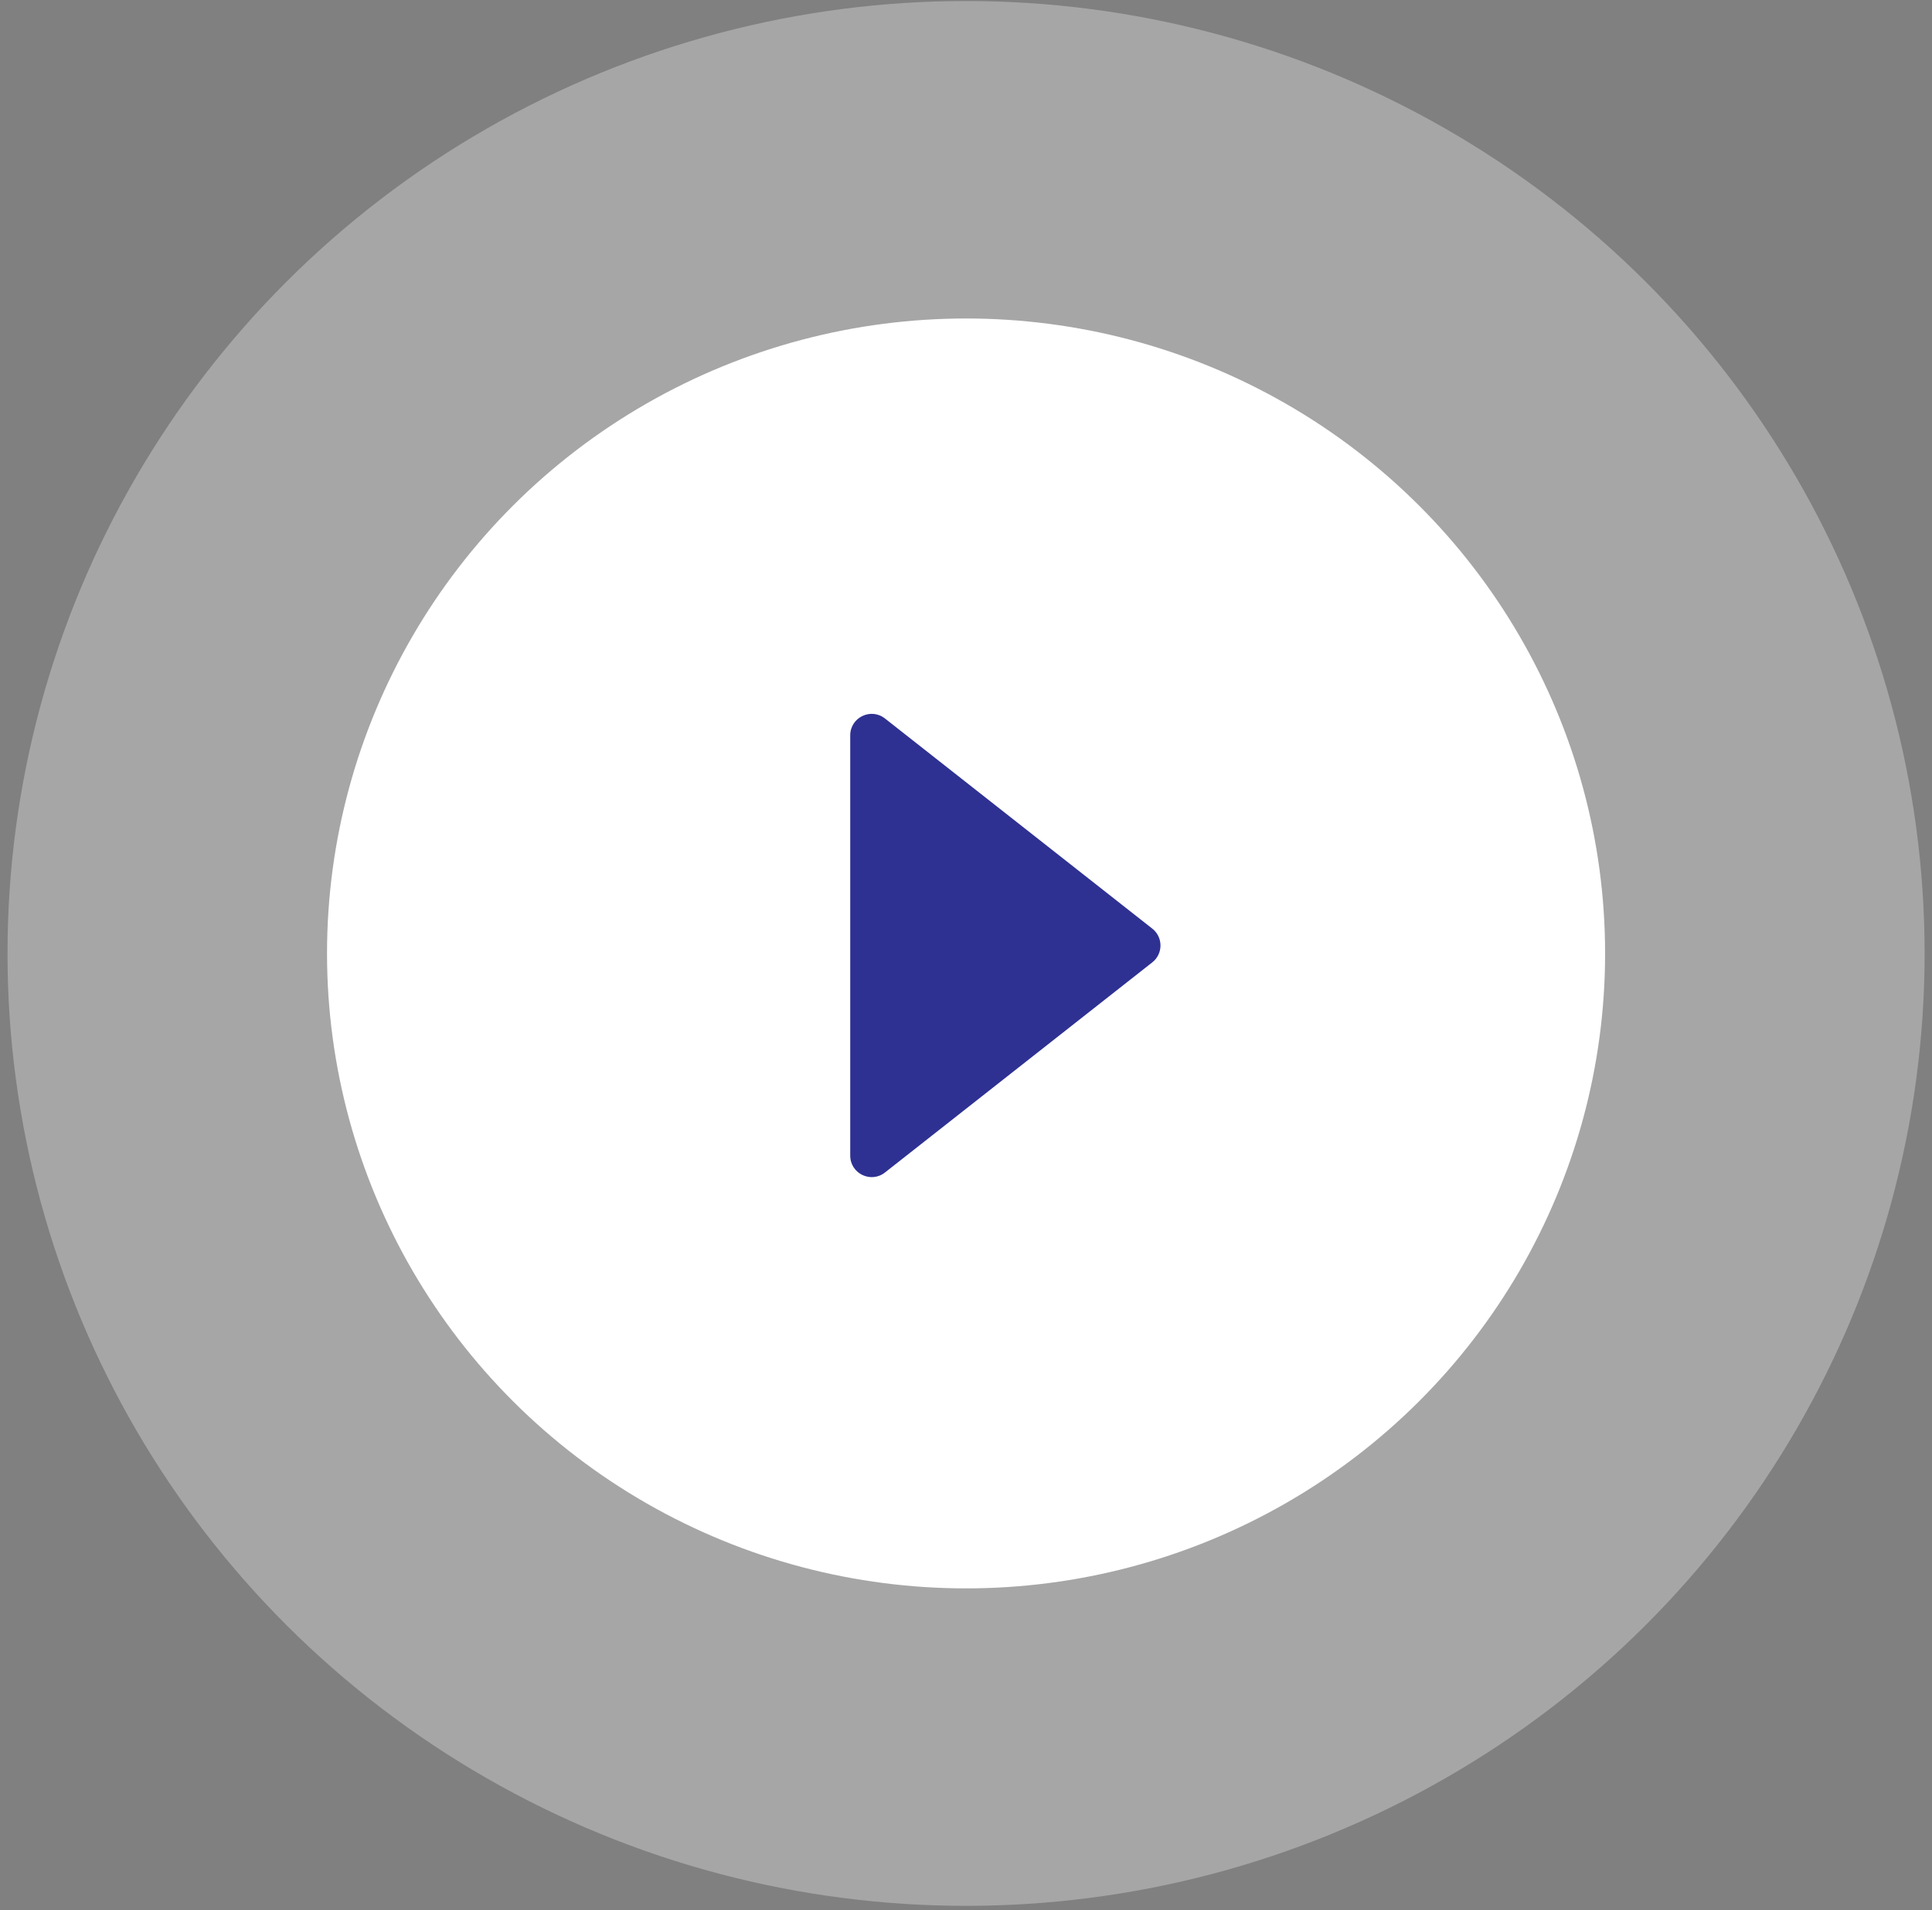
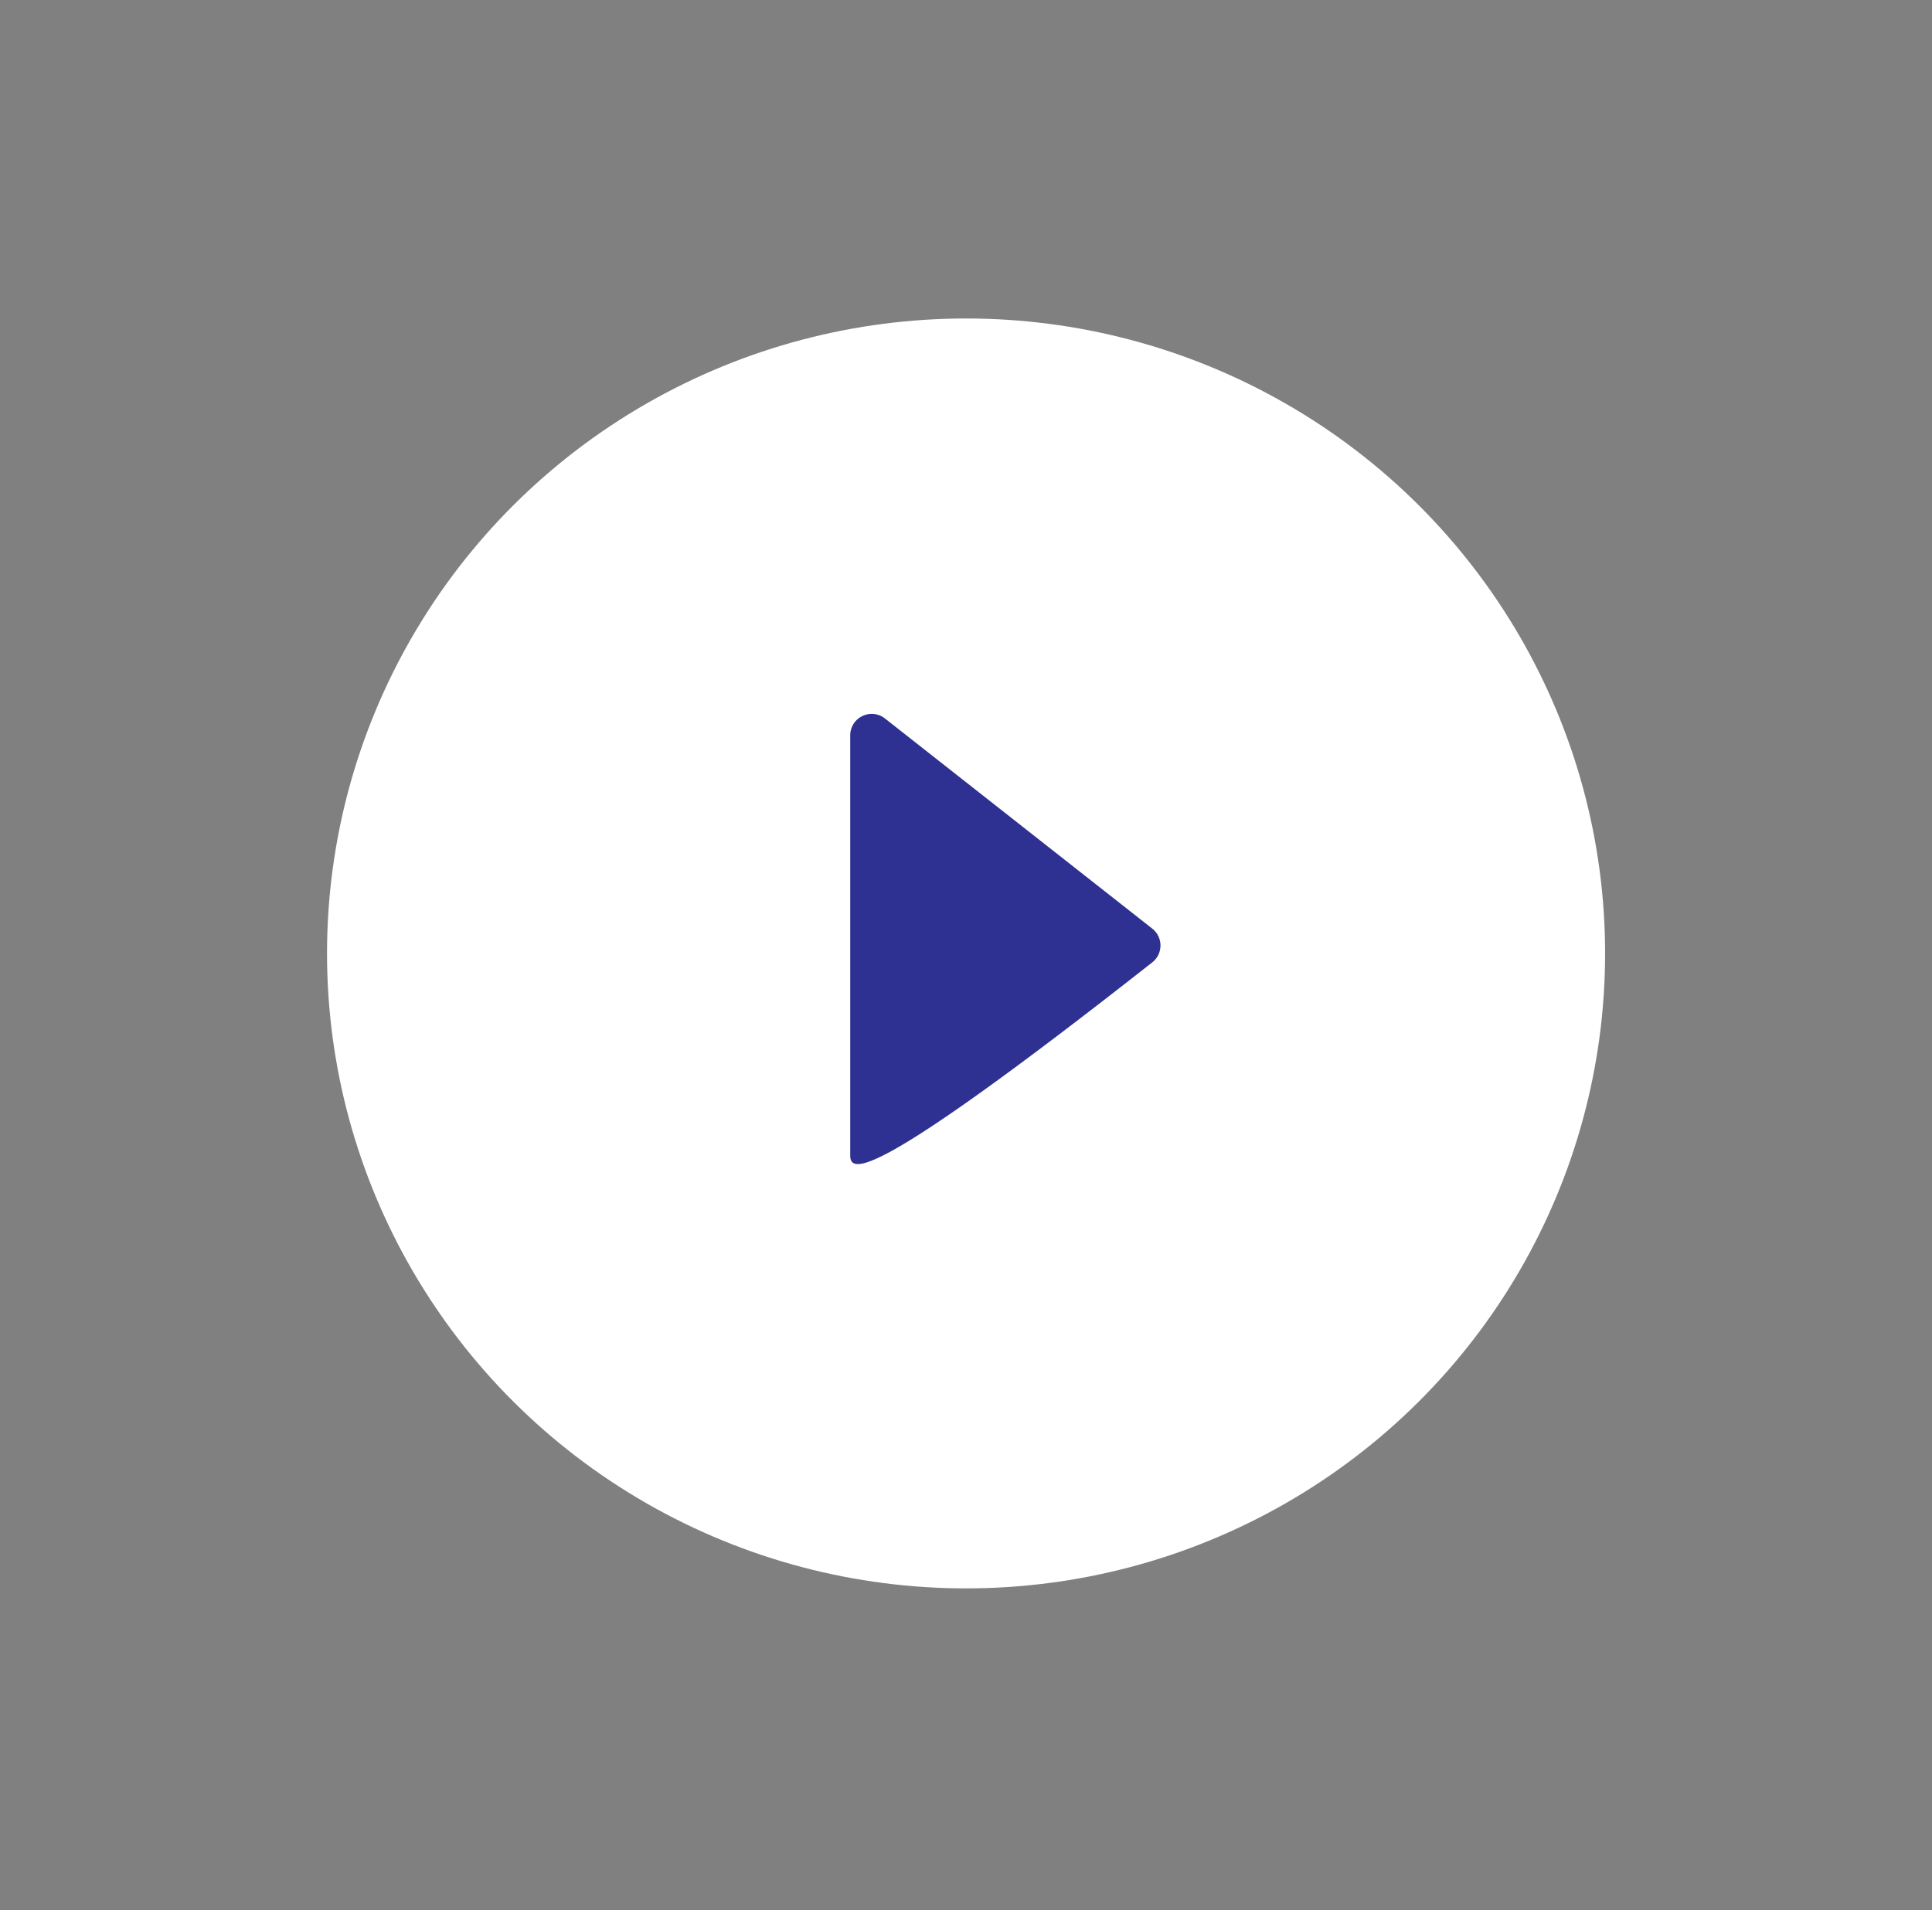
<svg xmlns="http://www.w3.org/2000/svg" width="90" height="89" viewBox="0 0 90 89" fill="none">
  <rect x="0" y="0" width="90" height="89" fill="#808080" stroke="none" />
-   <ellipse cx="45.003" cy="44.423" rx="44.653" ry="44.376" fill="white" fill-opacity="0.3" />
  <ellipse cx="45.003" cy="44.423" rx="29.769" ry="29.584" fill="white" />
-   <path d="M53.678 43.267C54.187 43.667 54.187 44.439 53.678 44.839L41.225 54.63C40.569 55.146 39.607 54.679 39.607 53.844V34.262C39.607 33.427 40.569 32.96 41.225 33.476L53.678 43.267Z" fill="#2E3192" />
+   <path d="M53.678 43.267C54.187 43.667 54.187 44.439 53.678 44.839C40.569 55.146 39.607 54.679 39.607 53.844V34.262C39.607 33.427 40.569 32.96 41.225 33.476L53.678 43.267Z" fill="#2E3192" />
</svg>